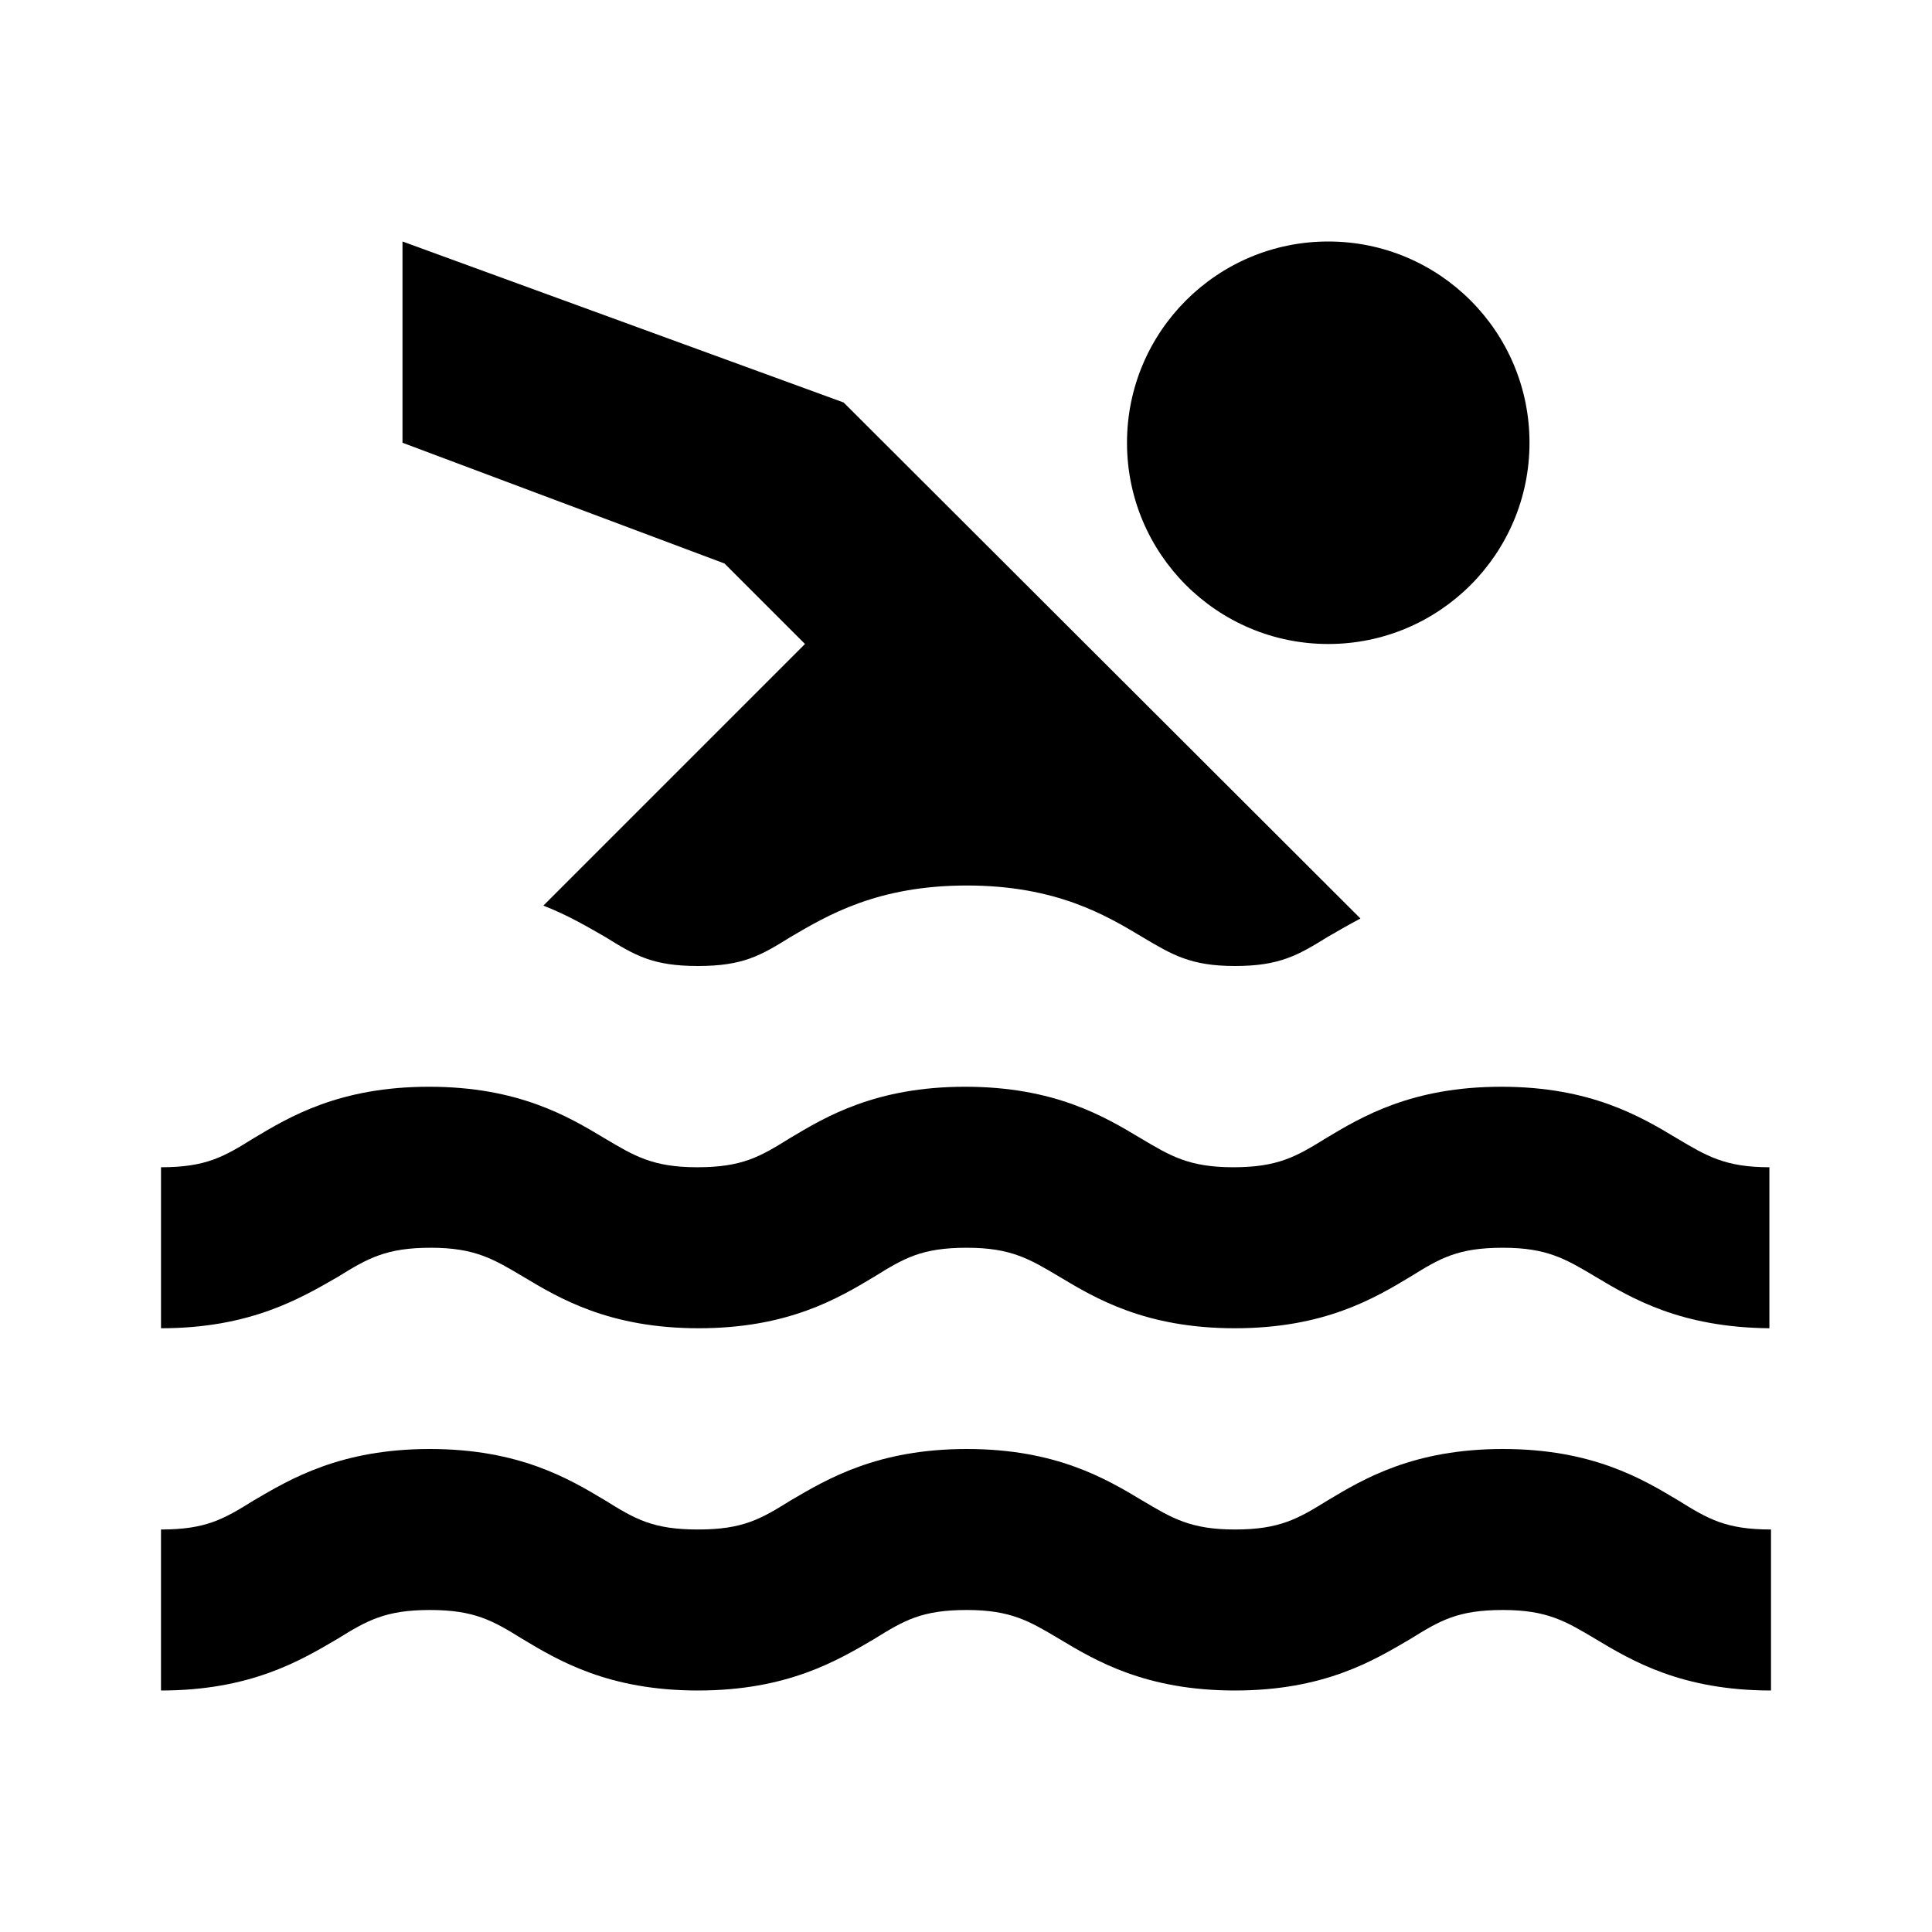
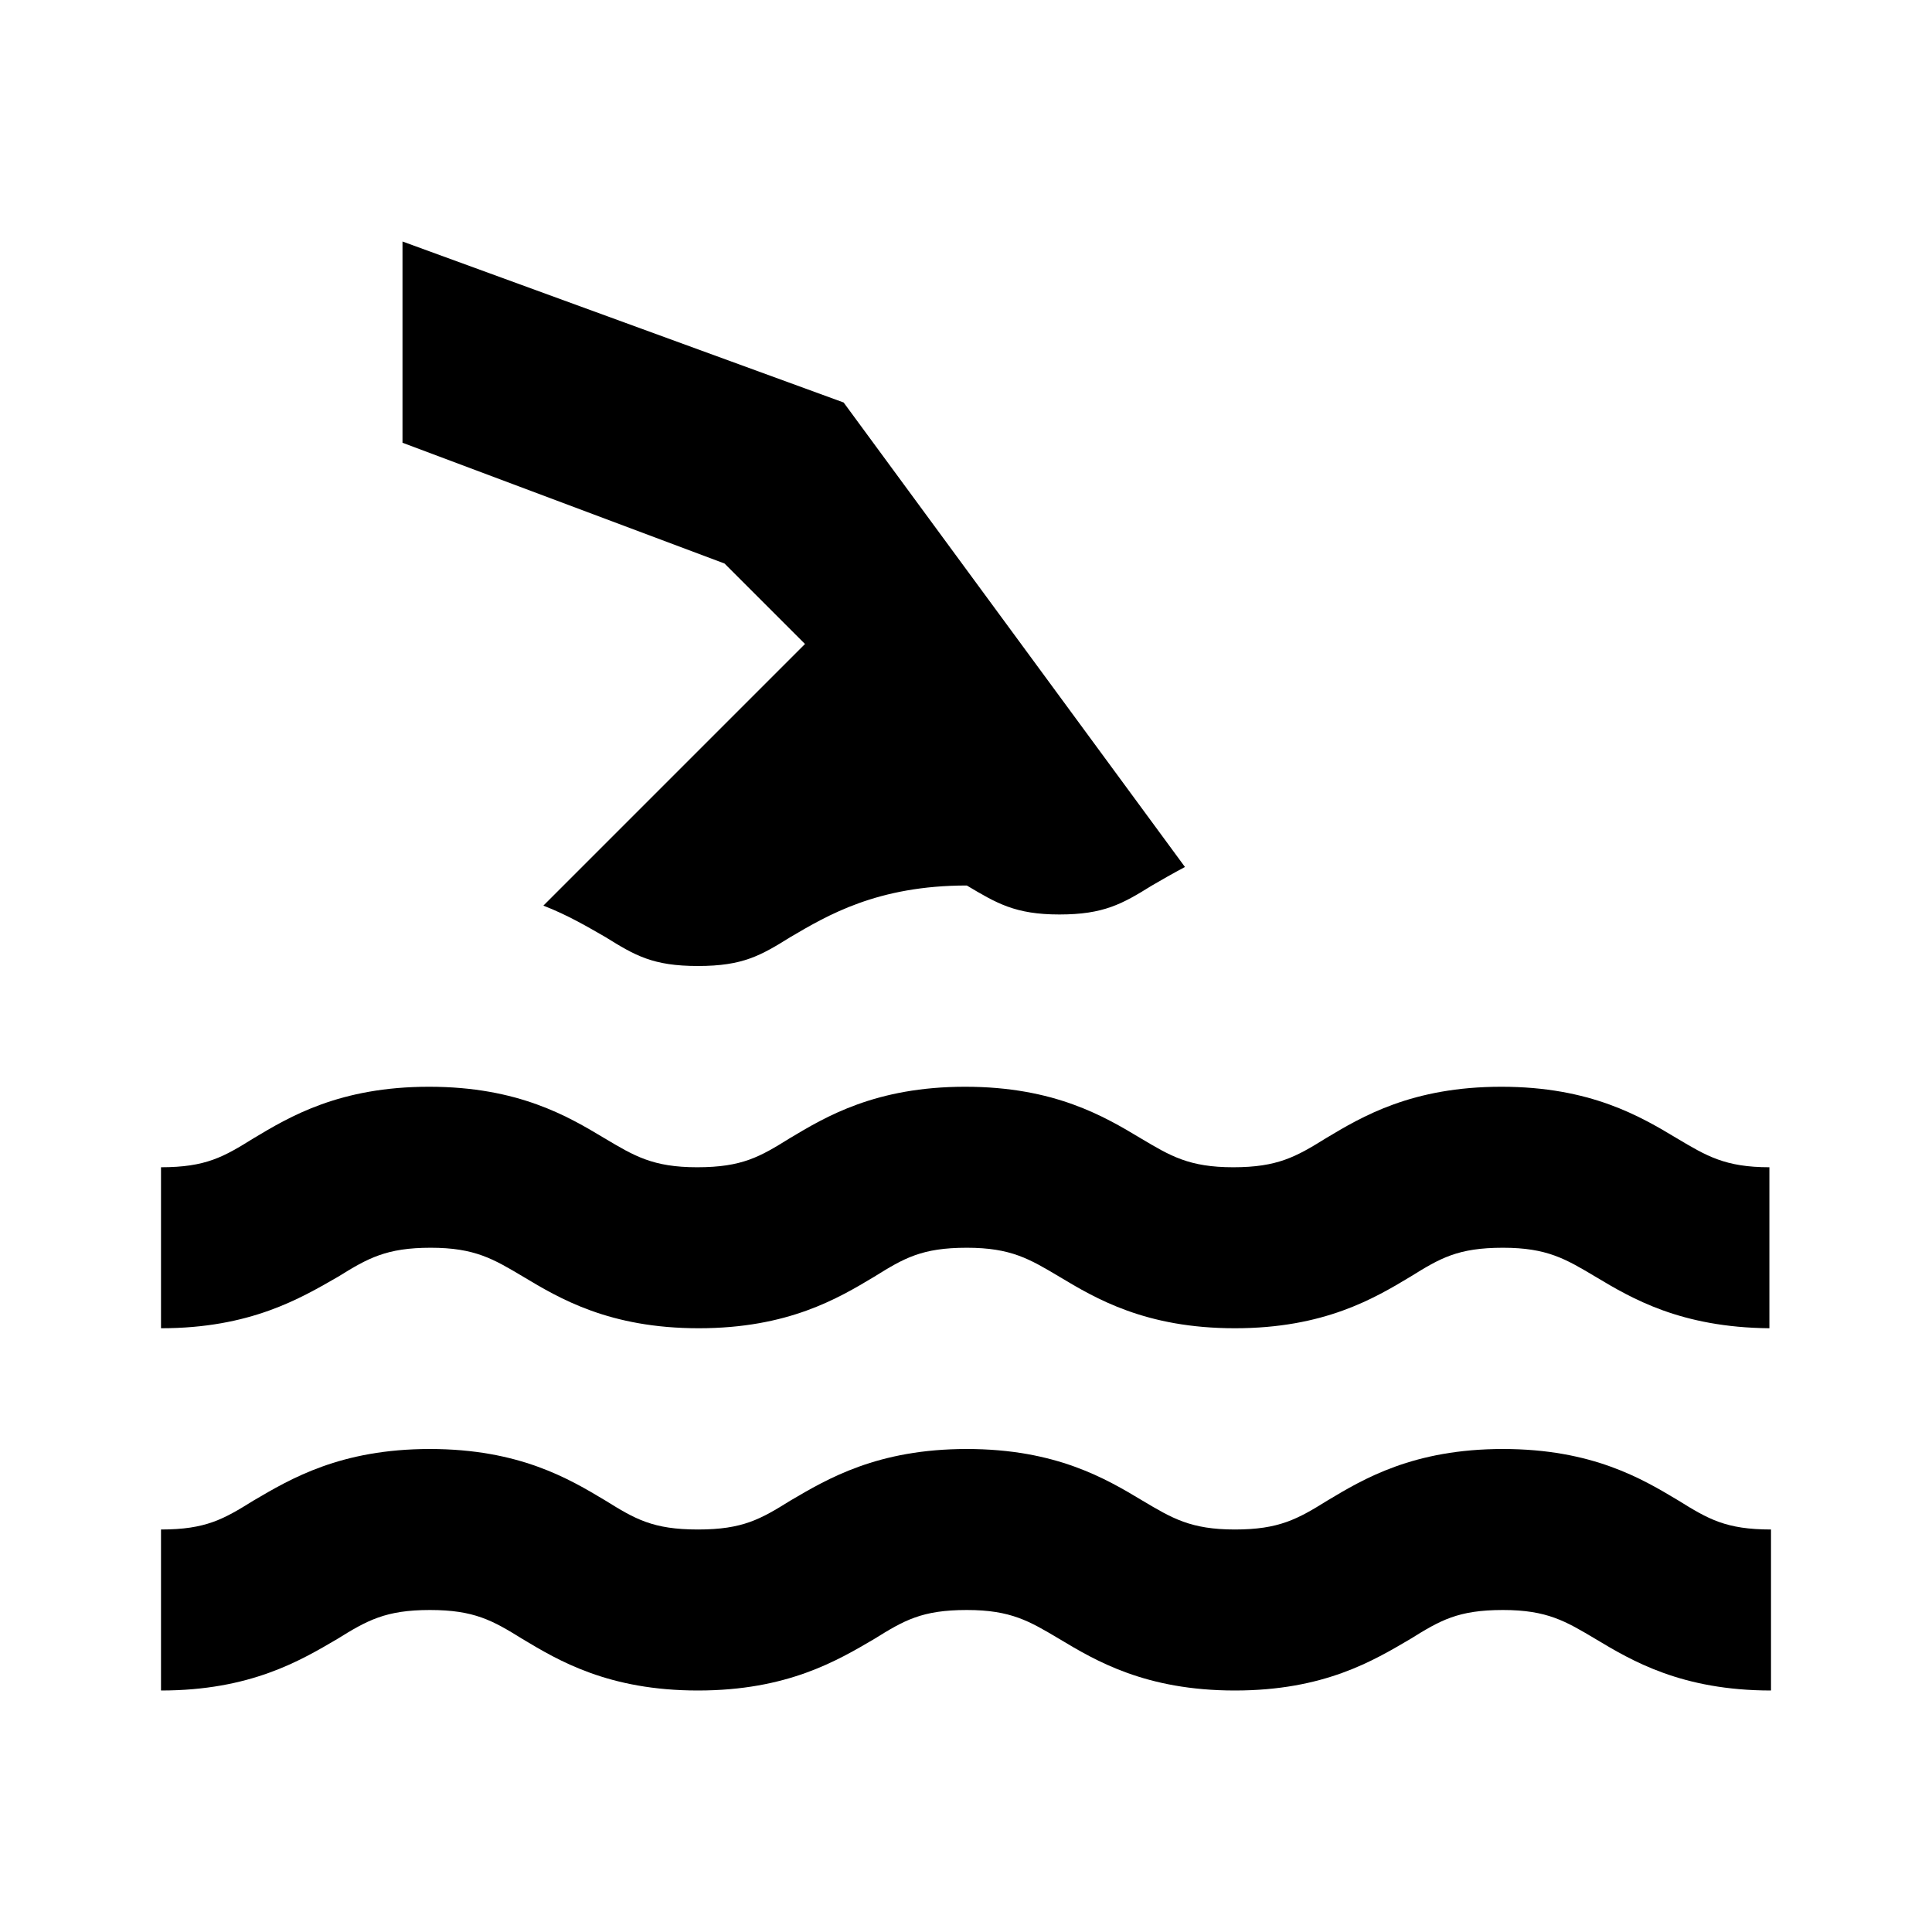
<svg xmlns="http://www.w3.org/2000/svg" width="24" height="24" viewBox="0 0 24 24">
-   <path d="M10 8l-3.25 3.25c.31.12.56.27.77.39c.37.23.59.36 1.15.36s.78-.13 1.15-.36c.46-.27 1.08-.64 2.19-.64s1.73.37 2.18.64c.37.22.6.36 1.15.36c.55 0 .78-.13 1.15-.36c.12-.07.26-.15.41-.23L10.48 5L5 3v2.5L9 7l1 1zm12 8.5h-.02h.02zm-16.65-1c.55 0 .78.14 1.15.36c.45.27 1.07.64 2.18.64s1.73-.37 2.18-.64c.37-.23.59-.36 1.15-.36c.55 0 .78.14 1.15.36c.45.27 1.07.64 2.18.64s1.73-.37 2.18-.64c.37-.23.59-.36 1.15-.36c.55 0 .78.14 1.15.36c.45.27 1.06.63 2.16.64v-2c-.55 0-.78-.14-1.15-.36c-.45-.27-1.07-.64-2.18-.64s-1.73.37-2.18.64c-.37.23-.6.36-1.15.36s-.78-.14-1.15-.36c-.45-.27-1.07-.64-2.18-.64s-1.73.37-2.18.64c-.37.23-.59.36-1.15.36c-.55 0-.78-.14-1.15-.36c-.45-.27-1.07-.64-2.18-.64s-1.73.37-2.18.64c-.37.23-.59.36-1.15.36v2c1.11 0 1.73-.37 2.2-.64c.37-.23.6-.36 1.15-.36zM18.67 18c-1.11 0-1.73.37-2.18.64c-.37.23-.6.36-1.15.36c-.55 0-.78-.14-1.15-.36c-.45-.27-1.07-.64-2.18-.64s-1.73.37-2.19.64c-.37.23-.59.36-1.15.36s-.78-.13-1.15-.36c-.45-.27-1.07-.64-2.18-.64s-1.73.37-2.19.64c-.37.23-.59.36-1.15.36v2c1.11 0 1.73-.37 2.19-.64c.37-.23.6-.36 1.15-.36c.55 0 .78.13 1.15.36c.45.27 1.07.64 2.18.64s1.73-.37 2.19-.64c.37-.23.59-.36 1.15-.36c.55 0 .78.14 1.15.36c.45.27 1.07.64 2.18.64s1.72-.37 2.18-.64c.37-.23.59-.36 1.15-.36c.55 0 .78.14 1.15.36c.45.27 1.07.64 2.18.64v-2c-.56 0-.78-.13-1.15-.36c-.45-.27-1.07-.64-2.18-.64z" />
-   <circle cx="16.5" cy="5.5" r="2.5" />
+   <path d="M10 8l-3.25 3.25c.31.12.56.27.77.39c.37.23.59.36 1.15.36s.78-.13 1.15-.36c.46-.27 1.08-.64 2.19-.64c.37.22.6.36 1.15.36c.55 0 .78-.13 1.15-.36c.12-.07.26-.15.41-.23L10.48 5L5 3v2.5L9 7l1 1zm12 8.5h-.02h.02zm-16.65-1c.55 0 .78.14 1.15.36c.45.27 1.07.64 2.18.64s1.73-.37 2.18-.64c.37-.23.59-.36 1.15-.36c.55 0 .78.14 1.15.36c.45.27 1.07.64 2.18.64s1.73-.37 2.18-.64c.37-.23.59-.36 1.15-.36c.55 0 .78.14 1.15.36c.45.27 1.06.63 2.16.64v-2c-.55 0-.78-.14-1.15-.36c-.45-.27-1.07-.64-2.18-.64s-1.73.37-2.18.64c-.37.23-.6.36-1.15.36s-.78-.14-1.15-.36c-.45-.27-1.07-.64-2.18-.64s-1.73.37-2.18.64c-.37.23-.59.36-1.15.36c-.55 0-.78-.14-1.15-.36c-.45-.27-1.07-.64-2.18-.64s-1.73.37-2.18.64c-.37.23-.59.36-1.15.36v2c1.11 0 1.73-.37 2.2-.64c.37-.23.6-.36 1.15-.36zM18.67 18c-1.11 0-1.73.37-2.18.64c-.37.23-.6.36-1.15.36c-.55 0-.78-.14-1.15-.36c-.45-.27-1.07-.64-2.18-.64s-1.73.37-2.19.64c-.37.23-.59.36-1.15.36s-.78-.13-1.15-.36c-.45-.27-1.07-.64-2.18-.64s-1.73.37-2.19.64c-.37.23-.59.36-1.15.36v2c1.11 0 1.73-.37 2.19-.64c.37-.23.6-.36 1.15-.36c.55 0 .78.13 1.15.36c.45.27 1.07.64 2.18.64s1.73-.37 2.19-.64c.37-.23.59-.36 1.15-.36c.55 0 .78.14 1.15.36c.45.27 1.07.64 2.18.64s1.72-.37 2.18-.64c.37-.23.59-.36 1.15-.36c.55 0 .78.14 1.15.36c.45.27 1.07.64 2.18.64v-2c-.56 0-.78-.13-1.15-.36c-.45-.27-1.07-.64-2.18-.64z" />
</svg>